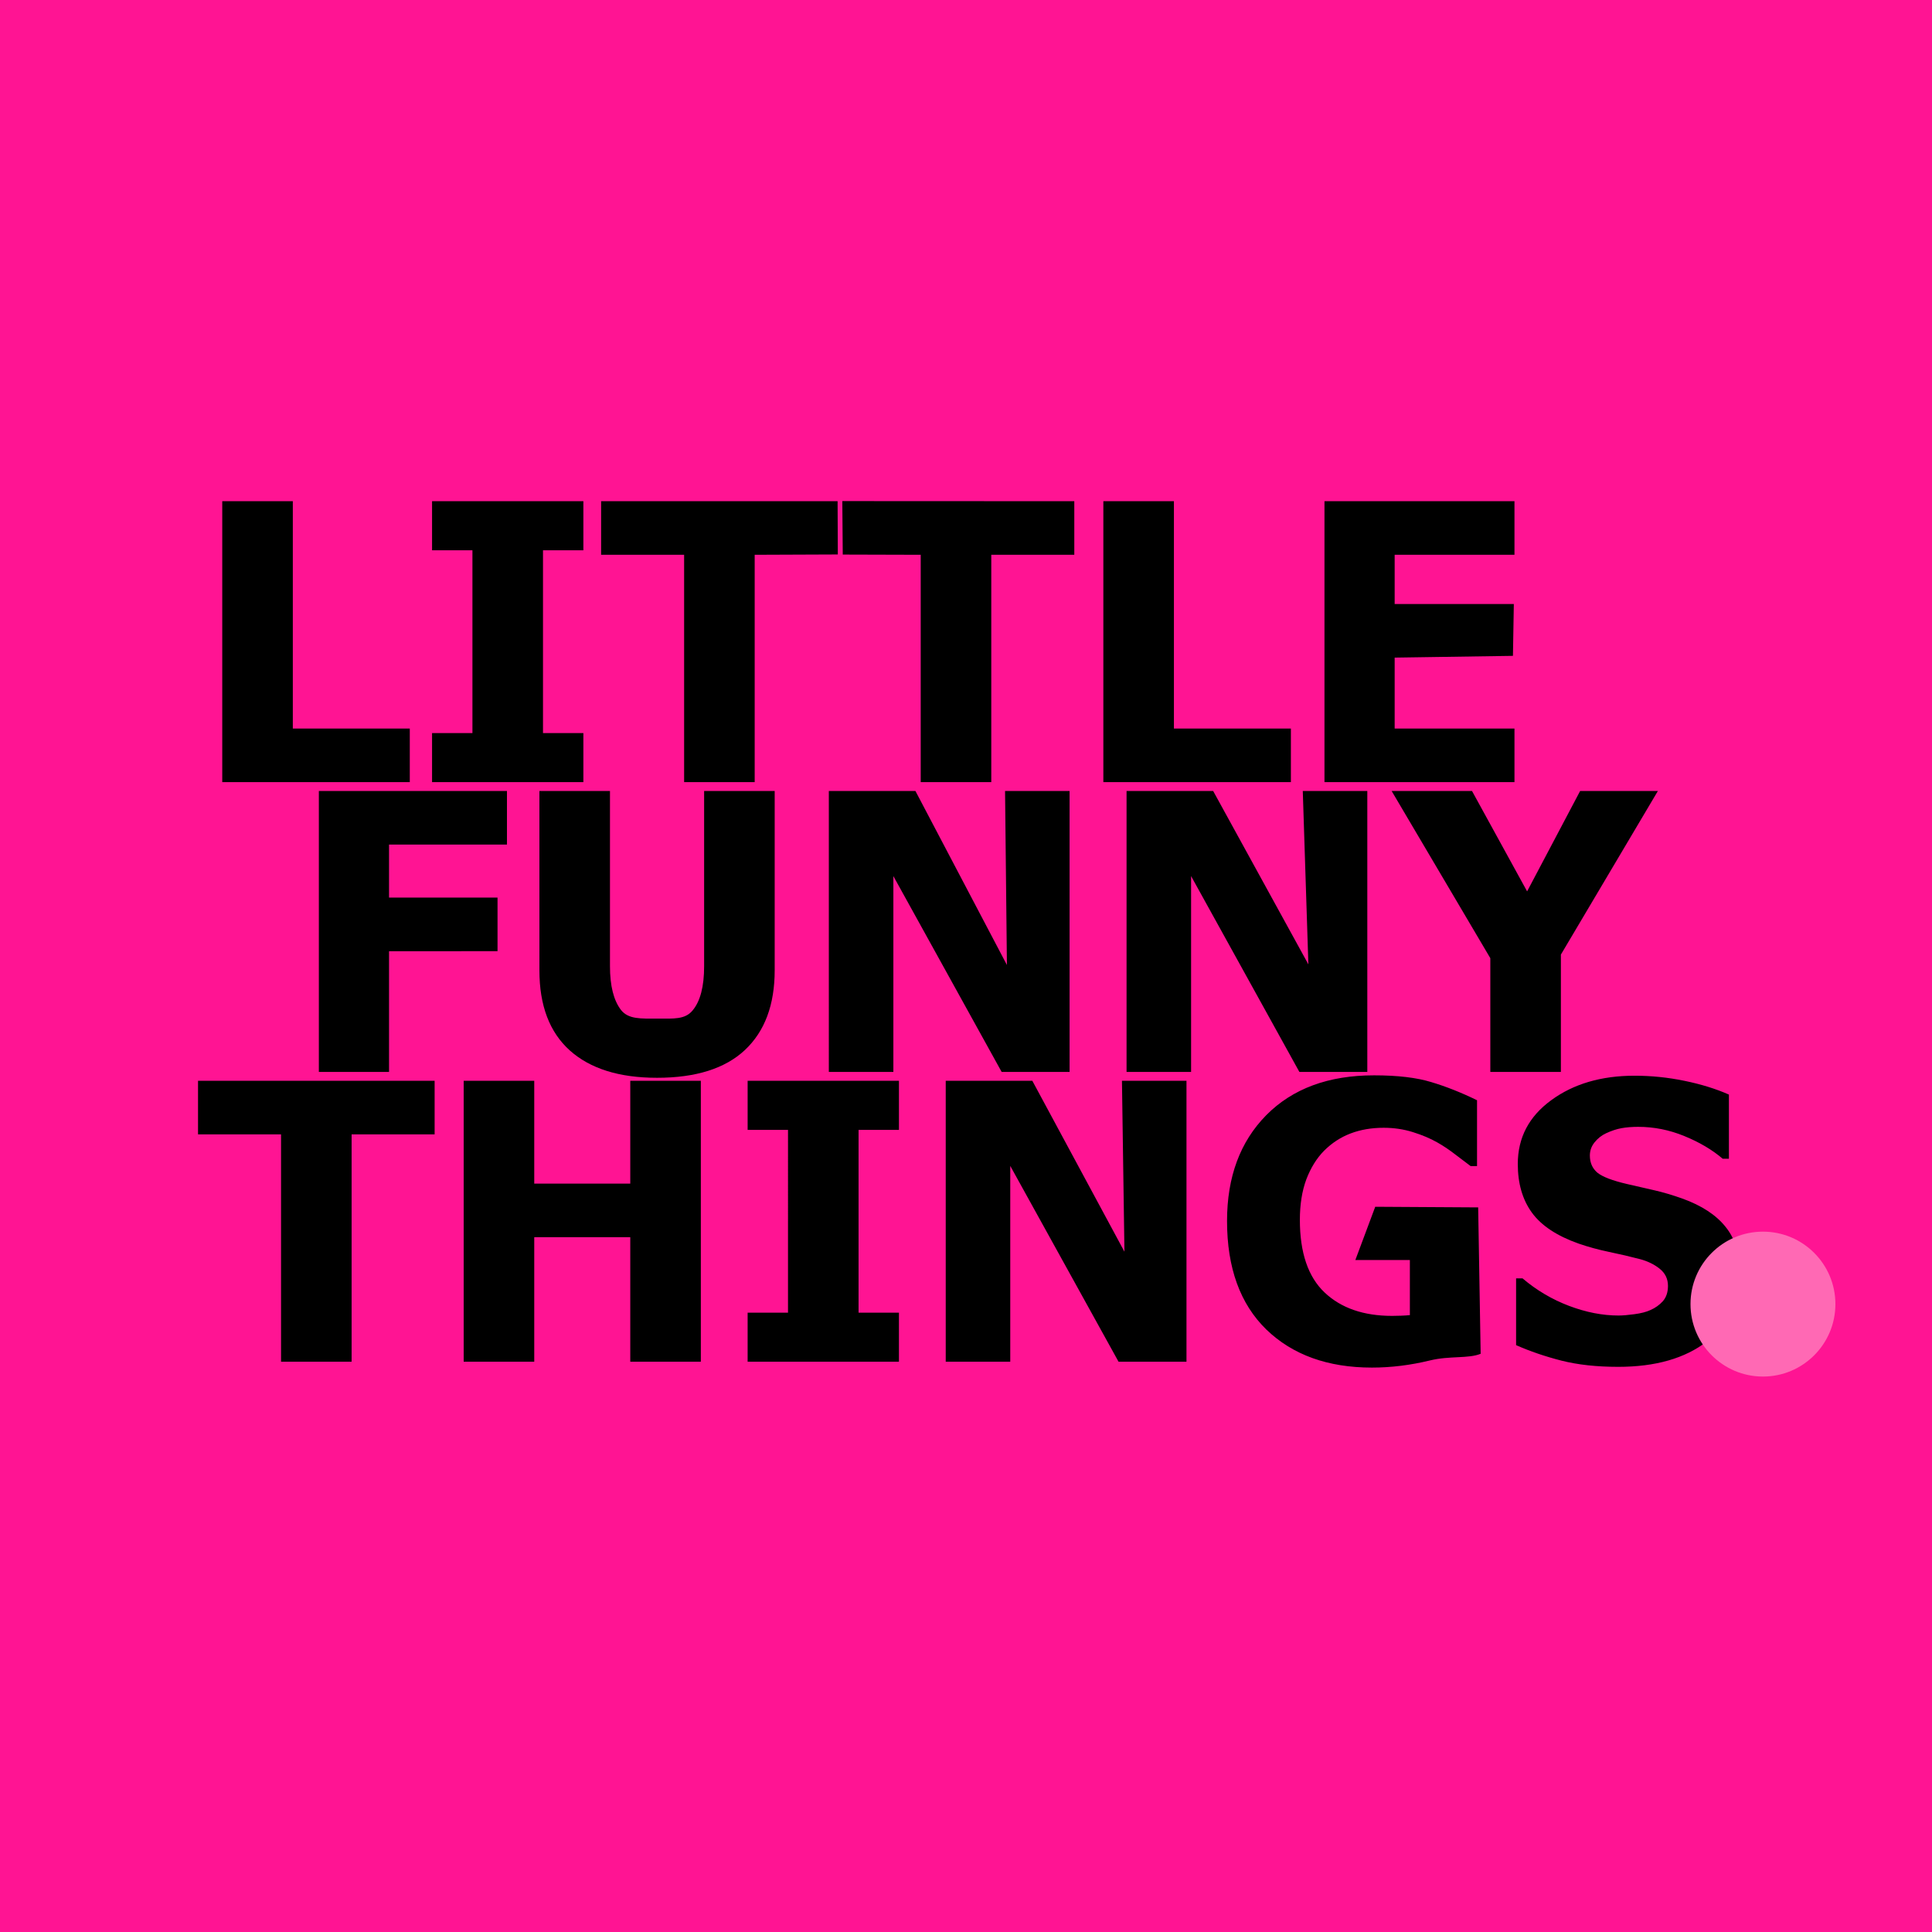
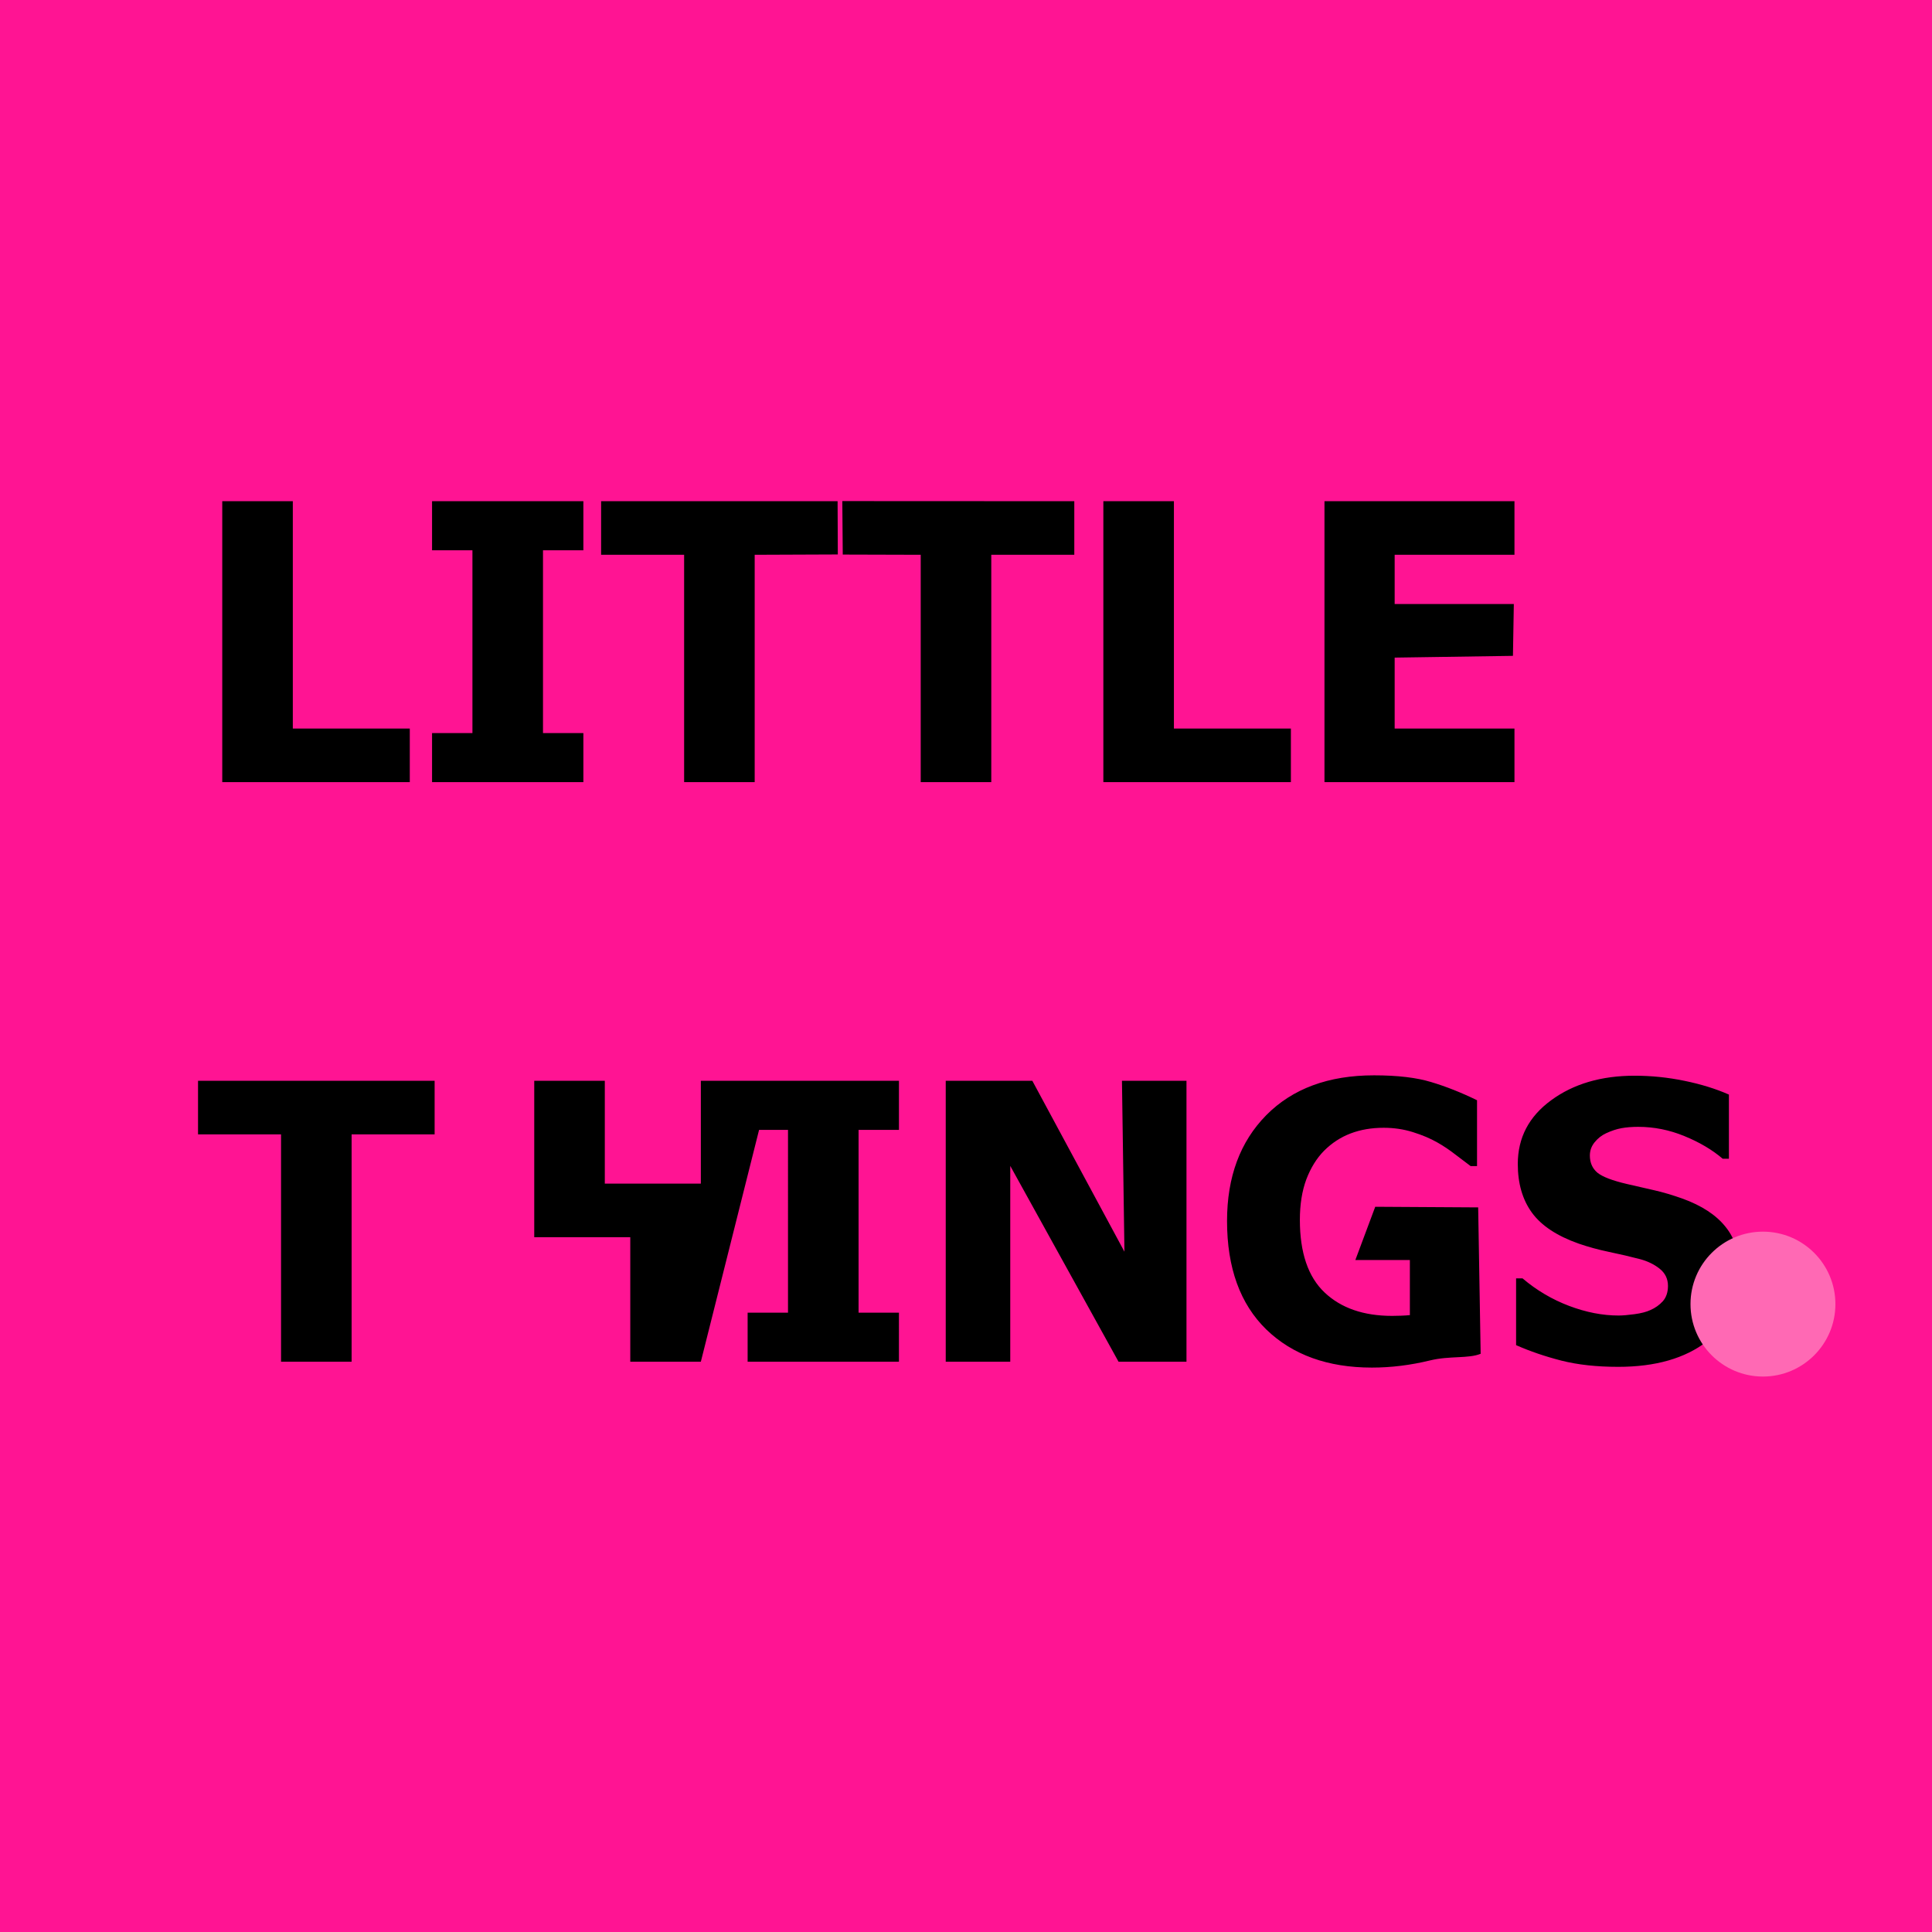
<svg xmlns="http://www.w3.org/2000/svg" version="1.1" height="1600" width="1600">
  <rect id="rect1" fill="#FF1493" height="1600" width="1600" />
  <path aria-label="LITTLE" style="font-size:320px" id="text1" d="M 339.375,647.734 H 184.062 V 415.078 H 242.5 v 188.281 h 96.875 z m 143.75,0 H 357.812 v -40.625 H 391.25 V 455.703 h -33.438 v -40.625 H 483.125 v 40.625 h -33.438 v 151.406 h 33.438 z m 83.438,0 V 459.453 h -68.75 v -44.375 l 195.847,0 0.182,44.102 L 625,459.453 v 188.281 z m 195.938,0 V 459.453 l -64.564,-0.182 -0.364,-44.284 192.116,0.091 v 44.375 h -68.75 v 188.281 z m 306.562,0 H 913.75 V 415.078 h 58.438 v 188.281 h 96.875 z m 27.812,0 V 415.078 h 157.344 v 44.375 H 1155 v 40.781 h 98.686 l -0.728,42.919 -97.958,1.456 v 58.75 h 99.219 v 44.375 z" />
-   <path aria-label="FUNNY" style="font-size:320px" id="text2" d="M 419.844,699.453 H 322.188 v 43.906 h 89.844 v 44.375 H 322.188 v 100 h -58.125 V 655.078 h 155.781 z m 124.219,193.125 c -31.25,0 -55.312,-7.552 -72.188,-22.656 -16.771,-15.104 -25.156,-37.188 -25.156,-66.25 V 655.078 h 58.438 v 145.156 c 0,16.146 3.021,28.177 9.062,36.094 6.146,7.917 16.608,7.242 30.358,7.242 13.438,0 22.767,0.83 29.017,-6.774 6.354,-7.604 9.531,-19.792 9.531,-36.562 V 655.078 h 58.438 v 148.438 c 0,28.646 -8.229,50.677 -24.688,66.094 -16.354,15.312 -40.625,22.969 -72.812,22.969 z m 341.719,-4.844 h -56.25 l -89.688,-162.188 v 162.188 h -53.438 V 655.078 H 758.125 l 75.763,144.091 -1.544,-144.091 h 53.438 z m 246.563,0 h -56.25 l -89.688,-162.188 v 162.188 h -53.438 V 655.078 h 71.719 l 78.851,143.576 -4.633,-143.576 h 53.438 z m 240.625,-232.656 -80.312,135.469 v 97.188 h -58.438 V 793.516 L 1152.5,655.078 h 66.562 l 45.625,83.125 43.906,-83.125 z" />
-   <path aria-label="THINGS" style="font-size:320px" id="text3" d="M 232.75,1127.734 V 939.453 H 164 v -44.375 h 195.938 v 44.375 h -68.75 v 188.281 z m 347.656,0 h -58.438 v -103.125 H 442.438 v 103.125 H 384 V 895.078 h 58.438 v 85.156 h 79.531 v -85.156 h 58.438 z m 164.062,0 h -125.312 v -40.625 h 33.438 V 935.703 h -33.438 v -40.625 h 125.312 v 40.625 h -33.438 v 151.406 h 33.438 z m 238.125,0 h -56.25 l -89.688,-162.188 v 162.188 h -53.438 V 895.078 h 71.719 l 76.278,141.517 -2.059,-141.517 h 53.438 z m 243.621,-6.59 c -10.208,4.167 -25.549,1.538 -41.903,5.496 -16.25,3.958 -32.292,5.938 -48.125,5.938 -36.562,0 -65.729,-10.521 -87.5,-31.562 -21.667,-21.146 -32.5,-51.094 -32.5,-89.844 0,-36.458 10.833,-65.677 32.5,-87.656 21.771,-21.979 51.511,-32.969 89.219,-32.969 19.479,0 35.312,1.875 47.5,5.625 12.188,3.646 24.792,8.646 37.812,15 v 54.531 h -5.312 c -2.812,-2.188 -6.875,-5.26 -12.188,-9.219 -5.208,-4.062 -10.312,-7.5 -15.312,-10.312 -5.833,-3.333 -12.604,-6.198 -20.312,-8.594 -7.604,-2.396 -15.677,-3.594 -24.219,-3.594 -10,0 -19.115,1.562 -27.344,4.688 -8.229,3.125 -15.573,7.917 -22.031,14.375 -6.146,6.25 -11.042,14.167 -14.688,23.75 -3.542,9.583 -5.312,20.729 -5.312,33.438 0,27.188 6.823,47.239 20.469,60.156 13.646,12.917 32.292,19.375 55.938,19.375 2.083,0 4.531,-0.052 7.344,-0.156 2.812,-0.104 5.261,-0.261 7.344,-0.469 v -45.625 h -45.156 l 16.471,-44.108 85.248,0.515 z m 113.879,10.809 c -17.812,0 -33.49,-1.719 -47.031,-5.156 -13.438,-3.438 -25.938,-7.708 -37.5,-12.812 v -55.312 h 5.312 c 11.667,9.896 24.531,17.5 38.594,22.812 14.062,5.312 27.708,7.969 40.938,7.969 3.333,0 7.708,-0.365 13.125,-1.094 5.521,-0.729 9.948,-1.875 13.281,-3.438 4.062,-1.771 7.5,-4.219 10.312,-7.344 2.812,-3.229 4.219,-7.448 4.219,-12.656 0,-5.833 -2.292,-10.573 -6.875,-14.219 -4.583,-3.646 -10.052,-6.302 -16.406,-7.969 -7.917,-2.083 -16.406,-4.062 -25.469,-5.938 -8.958,-1.875 -17.344,-4.167 -25.156,-6.875 -18.021,-6.354 -30.938,-14.896 -38.75,-25.625 -7.812,-10.729 -11.719,-24.167 -11.719,-40.313 0,-21.771 9.219,-39.375 27.656,-52.812 18.438,-13.542 41.458,-20.312 69.062,-20.312 13.854,0 27.604,1.406 41.25,4.219 13.75,2.812 26.042,6.615 36.875,11.406 v 53.125 h -5.156 c -8.646,-7.396 -19.219,-13.646 -31.719,-18.75 -12.396,-5.104 -25.156,-7.656 -38.281,-7.656 -5.104,0 -9.688,0.365 -13.75,1.094 -4.062,0.729 -8.333,2.135 -12.812,4.219 -3.646,1.667 -6.823,4.167 -9.531,7.5 -2.604,3.229 -3.906,6.875 -3.906,10.938 0,5.938 2.083,10.677 6.25,14.219 4.271,3.438 12.448,6.562 24.531,9.375 7.812,1.771 15.312,3.49 22.5,5.156 7.292,1.667 15.052,3.958 23.281,6.875 16.146,5.833 28.125,13.698 35.938,23.594 7.917,9.792 11.875,22.76 11.875,38.906 0,23.125 -9.115,41.719 -27.344,55.781 -18.125,14.062 -42.656,21.094 -73.594,21.094 z" />
+   <path aria-label="THINGS" style="font-size:320px" id="text3" d="M 232.75,1127.734 V 939.453 H 164 v -44.375 h 195.938 v 44.375 h -68.75 v 188.281 z m 347.656,0 h -58.438 v -103.125 H 442.438 v 103.125 V 895.078 h 58.438 v 85.156 h 79.531 v -85.156 h 58.438 z m 164.062,0 h -125.312 v -40.625 h 33.438 V 935.703 h -33.438 v -40.625 h 125.312 v 40.625 h -33.438 v 151.406 h 33.438 z m 238.125,0 h -56.25 l -89.688,-162.188 v 162.188 h -53.438 V 895.078 h 71.719 l 76.278,141.517 -2.059,-141.517 h 53.438 z m 243.621,-6.59 c -10.208,4.167 -25.549,1.538 -41.903,5.496 -16.25,3.958 -32.292,5.938 -48.125,5.938 -36.562,0 -65.729,-10.521 -87.5,-31.562 -21.667,-21.146 -32.5,-51.094 -32.5,-89.844 0,-36.458 10.833,-65.677 32.5,-87.656 21.771,-21.979 51.511,-32.969 89.219,-32.969 19.479,0 35.312,1.875 47.5,5.625 12.188,3.646 24.792,8.646 37.812,15 v 54.531 h -5.312 c -2.812,-2.188 -6.875,-5.26 -12.188,-9.219 -5.208,-4.062 -10.312,-7.5 -15.312,-10.312 -5.833,-3.333 -12.604,-6.198 -20.312,-8.594 -7.604,-2.396 -15.677,-3.594 -24.219,-3.594 -10,0 -19.115,1.562 -27.344,4.688 -8.229,3.125 -15.573,7.917 -22.031,14.375 -6.146,6.25 -11.042,14.167 -14.688,23.75 -3.542,9.583 -5.312,20.729 -5.312,33.438 0,27.188 6.823,47.239 20.469,60.156 13.646,12.917 32.292,19.375 55.938,19.375 2.083,0 4.531,-0.052 7.344,-0.156 2.812,-0.104 5.261,-0.261 7.344,-0.469 v -45.625 h -45.156 l 16.471,-44.108 85.248,0.515 z m 113.879,10.809 c -17.812,0 -33.49,-1.719 -47.031,-5.156 -13.438,-3.438 -25.938,-7.708 -37.5,-12.812 v -55.312 h 5.312 c 11.667,9.896 24.531,17.5 38.594,22.812 14.062,5.312 27.708,7.969 40.938,7.969 3.333,0 7.708,-0.365 13.125,-1.094 5.521,-0.729 9.948,-1.875 13.281,-3.438 4.062,-1.771 7.5,-4.219 10.312,-7.344 2.812,-3.229 4.219,-7.448 4.219,-12.656 0,-5.833 -2.292,-10.573 -6.875,-14.219 -4.583,-3.646 -10.052,-6.302 -16.406,-7.969 -7.917,-2.083 -16.406,-4.062 -25.469,-5.938 -8.958,-1.875 -17.344,-4.167 -25.156,-6.875 -18.021,-6.354 -30.938,-14.896 -38.75,-25.625 -7.812,-10.729 -11.719,-24.167 -11.719,-40.313 0,-21.771 9.219,-39.375 27.656,-52.812 18.438,-13.542 41.458,-20.312 69.062,-20.312 13.854,0 27.604,1.406 41.25,4.219 13.75,2.812 26.042,6.615 36.875,11.406 v 53.125 h -5.156 c -8.646,-7.396 -19.219,-13.646 -31.719,-18.75 -12.396,-5.104 -25.156,-7.656 -38.281,-7.656 -5.104,0 -9.688,0.365 -13.75,1.094 -4.062,0.729 -8.333,2.135 -12.812,4.219 -3.646,1.667 -6.823,4.167 -9.531,7.5 -2.604,3.229 -3.906,6.875 -3.906,10.938 0,5.938 2.083,10.677 6.25,14.219 4.271,3.438 12.448,6.562 24.531,9.375 7.812,1.771 15.312,3.49 22.5,5.156 7.292,1.667 15.052,3.958 23.281,6.875 16.146,5.833 28.125,13.698 35.938,23.594 7.917,9.792 11.875,22.76 11.875,38.906 0,23.125 -9.115,41.719 -27.344,55.781 -18.125,14.062 -42.656,21.094 -73.594,21.094 z" />
  <circle id="circle3" fill="#FF69B4" r="60" cy="1080" cx="1460" />
</svg>